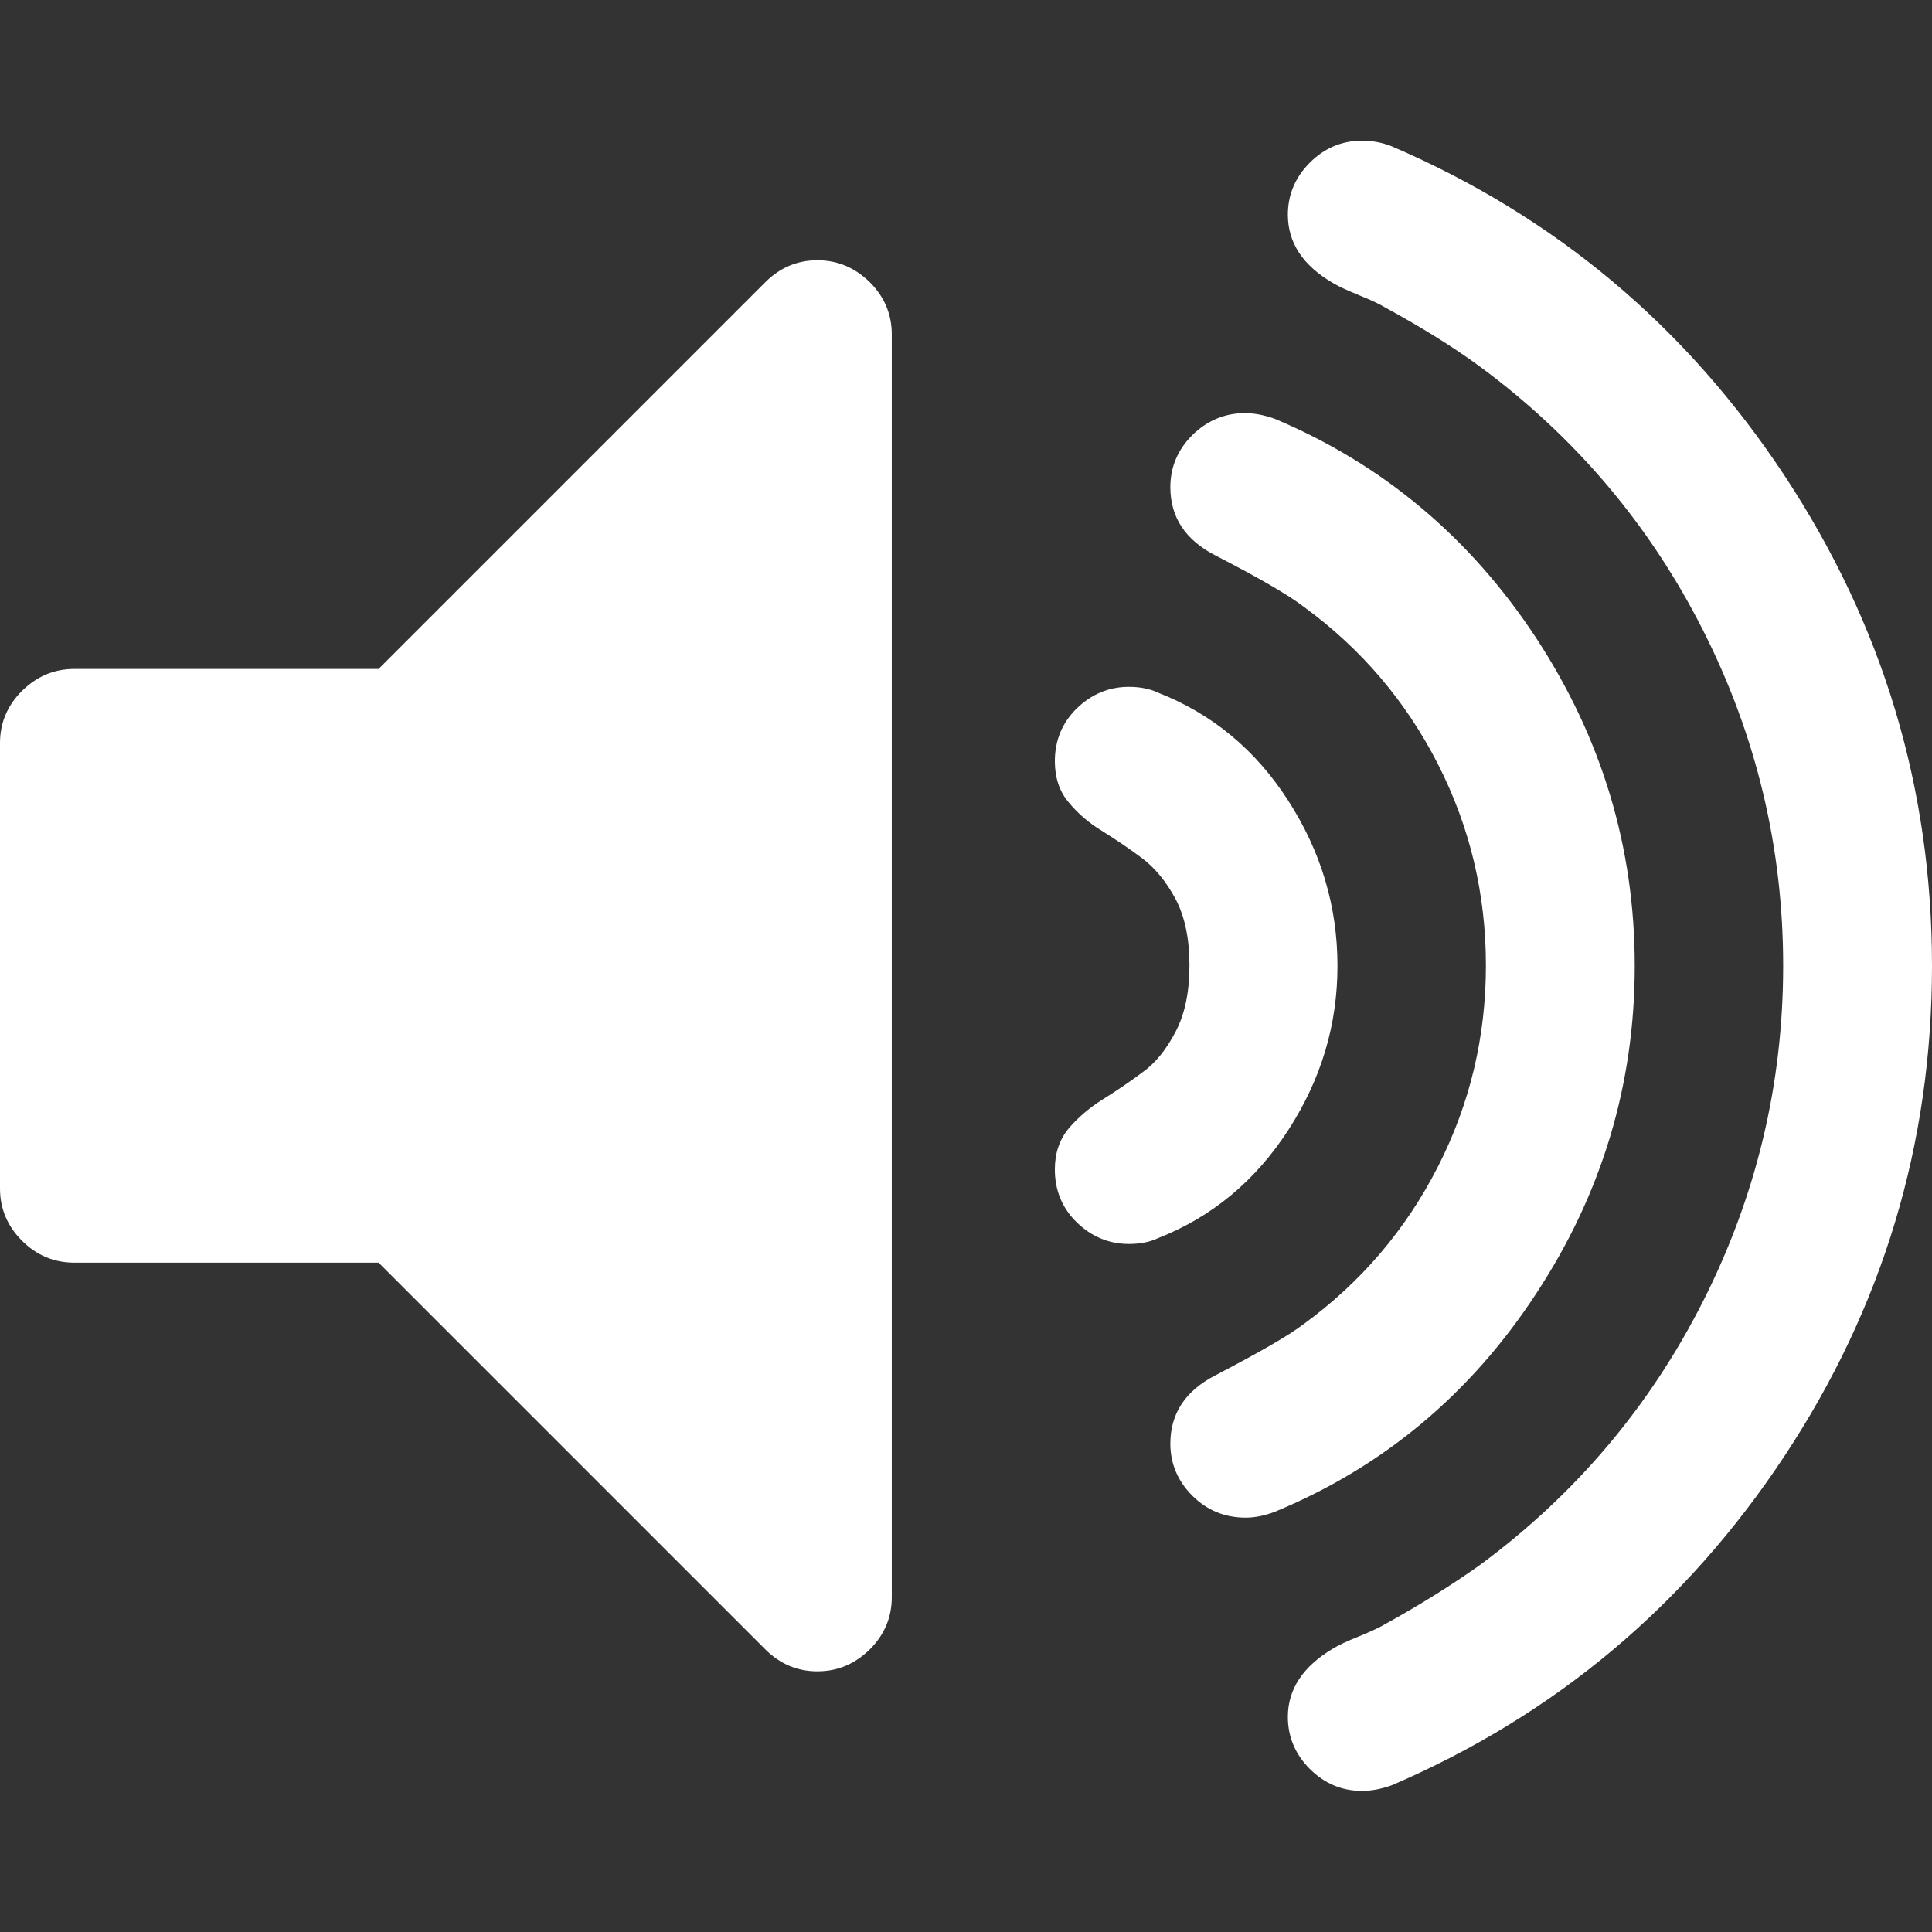
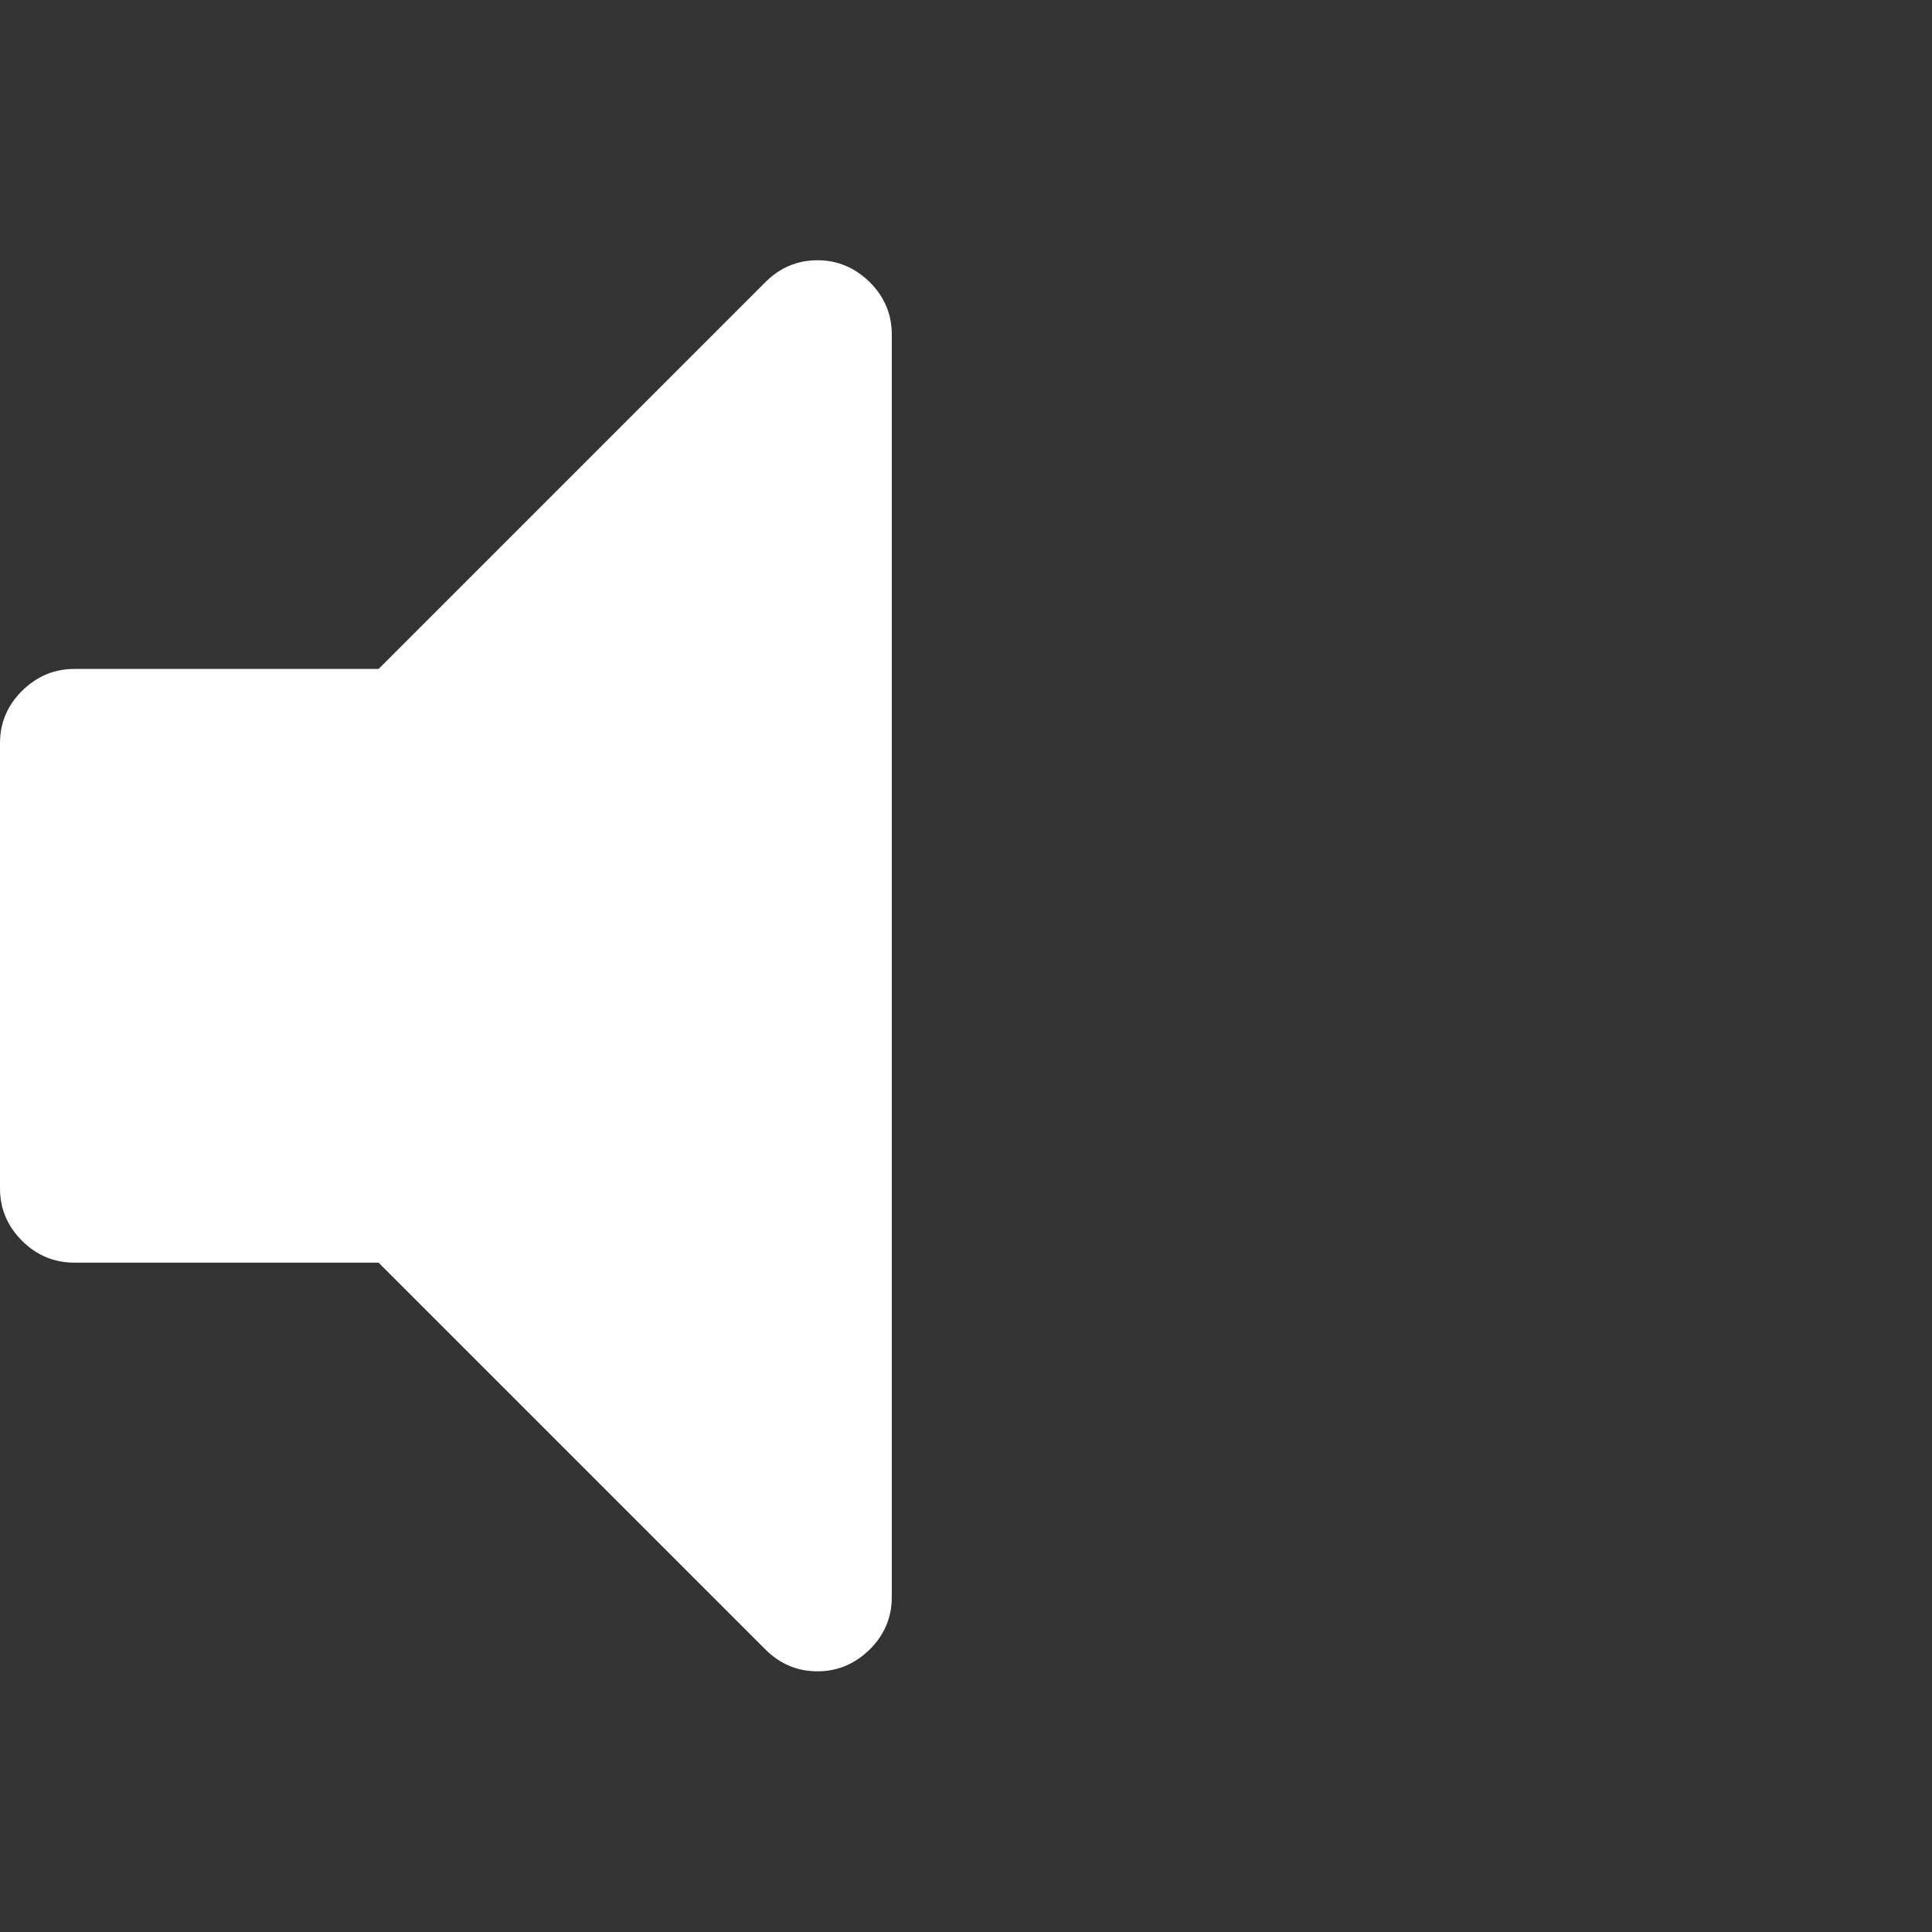
<svg xmlns="http://www.w3.org/2000/svg" version="1.1" id="Layer_1" x="0px" y="0px" viewBox="0 0 475.1 475.1" style="enable-background:new 0 0 475.1 475.1;" xml:space="preserve">
  <rect x="0" y="0" width="475.1" height="475.1" fill="#333333" stroke="none" />
  <style type="text/css">
	.st0{fill:#FFFFFF;}
</style>
  <path class="st0" d="M201,64c-4.9,0-9.2,1.8-12.8,5.4l-95.1,95.1H18.3c-5,0-9.2,1.8-12.9,5.4c-3.6,3.6-5.4,7.9-5.4,12.8v109.6  c0,4.9,1.8,9.2,5.4,12.8c3.6,3.6,7.9,5.4,12.9,5.4h74.8l95.1,95.1c3.6,3.6,7.9,5.4,12.8,5.4c5,0,9.2-1.8,12.9-5.4  c3.6-3.6,5.4-7.9,5.4-12.8V82.2c0-4.9-1.8-9.2-5.4-12.8C210.2,65.8,206,64,201,64L201,64z" />
-   <path class="st0" d="M316.8,277.9c8.1-12.5,12.1-25.9,12.1-40.4s-4-28-12.1-40.6c-8.1-12.6-18.8-21.4-32.1-26.6  c-1.9-0.9-4.3-1.4-7.1-1.4c-4.9,0-9.2,1.8-12.8,5.3c-3.6,3.5-5.4,7.9-5.4,13c0,4,1.1,7.4,3.4,10.1c2.3,2.8,5,5.1,8.3,7.1  c3.2,2,6.5,4.2,9.7,6.6c3.2,2.4,6,5.8,8.3,10.1c2.3,4.4,3.4,9.8,3.4,16.3c0,6.5-1.1,11.9-3.4,16.3c-2.3,4.4-5,7.8-8.3,10.1  c-3.2,2.4-6.5,4.6-9.7,6.6c-3.2,2-6,4.4-8.3,7.1c-2.3,2.8-3.4,6.1-3.4,10.1c0,5.1,1.8,9.5,5.4,13c3.6,3.5,7.9,5.3,12.8,5.3  c2.9,0,5.2-0.5,7.1-1.4C298,299.3,308.7,290.4,316.8,277.9z" />
-   <path class="st0" d="M377.7,318.2c16.2-24.6,24.3-51.5,24.3-80.7c0-29.1-8.1-56-24.3-80.7c-16.2-24.6-37.6-42.6-64.2-53.8  c-2.5-0.9-4.9-1.4-7.4-1.4c-4.9,0-9.2,1.8-12.9,5.4c-3.6,3.6-5.4,7.9-5.4,12.8c0,7.4,3.7,13,11.1,16.8c10.7,5.5,17.9,9.7,21.7,12.6  c14.1,10.3,25.1,23.2,33,38.7c7.9,15.5,11.8,32,11.8,49.5c0,17.5-3.9,34-11.8,49.5c-7.9,15.5-18.9,28.4-33,38.7  c-3.8,2.9-11,7-21.7,12.6c-7.4,3.8-11.1,9.4-11.1,16.8c0,4.9,1.8,9.2,5.4,12.8c3.6,3.6,8,5.4,13.1,5.4c2.3,0,4.7-0.5,7.1-1.4  C340.1,360.8,361.6,342.8,377.7,318.2z" />
-   <path class="st0" d="M438.8,116.9c-24.2-36.6-56.3-63.6-96.5-80.9c-2.5-1-4.9-1.4-7.4-1.4c-4.9,0-9.2,1.8-12.8,5.4  c-3.6,3.6-5.4,7.9-5.4,12.8c0,6.9,3.7,12.5,11.1,16.8c1.3,0.8,3.5,1.8,6.4,3c3,1.2,5.1,2.2,6.4,3c8.8,4.8,16.6,9.6,23.4,14.6  c23.4,17.3,41.7,38.9,54.8,64.8c13.1,25.9,19.7,53.4,19.7,82.5c0,29.1-6.6,56.6-19.7,82.5c-13.1,25.9-31.4,47.5-54.8,64.8  c-6.9,4.9-14.7,9.8-23.4,14.6c-1.3,0.8-3.5,1.8-6.4,3c-3,1.2-5.1,2.2-6.4,3c-7.4,4.4-11.1,10-11.1,16.8c0,4.9,1.8,9.2,5.4,12.8  c3.6,3.6,7.9,5.4,12.8,5.4c2.5,0,4.9-0.5,7.4-1.4c40.2-17.3,72.3-44.3,96.5-80.9c24.2-36.6,36.3-76.8,36.3-120.6  S463,153.6,438.8,116.9z" />
</svg>